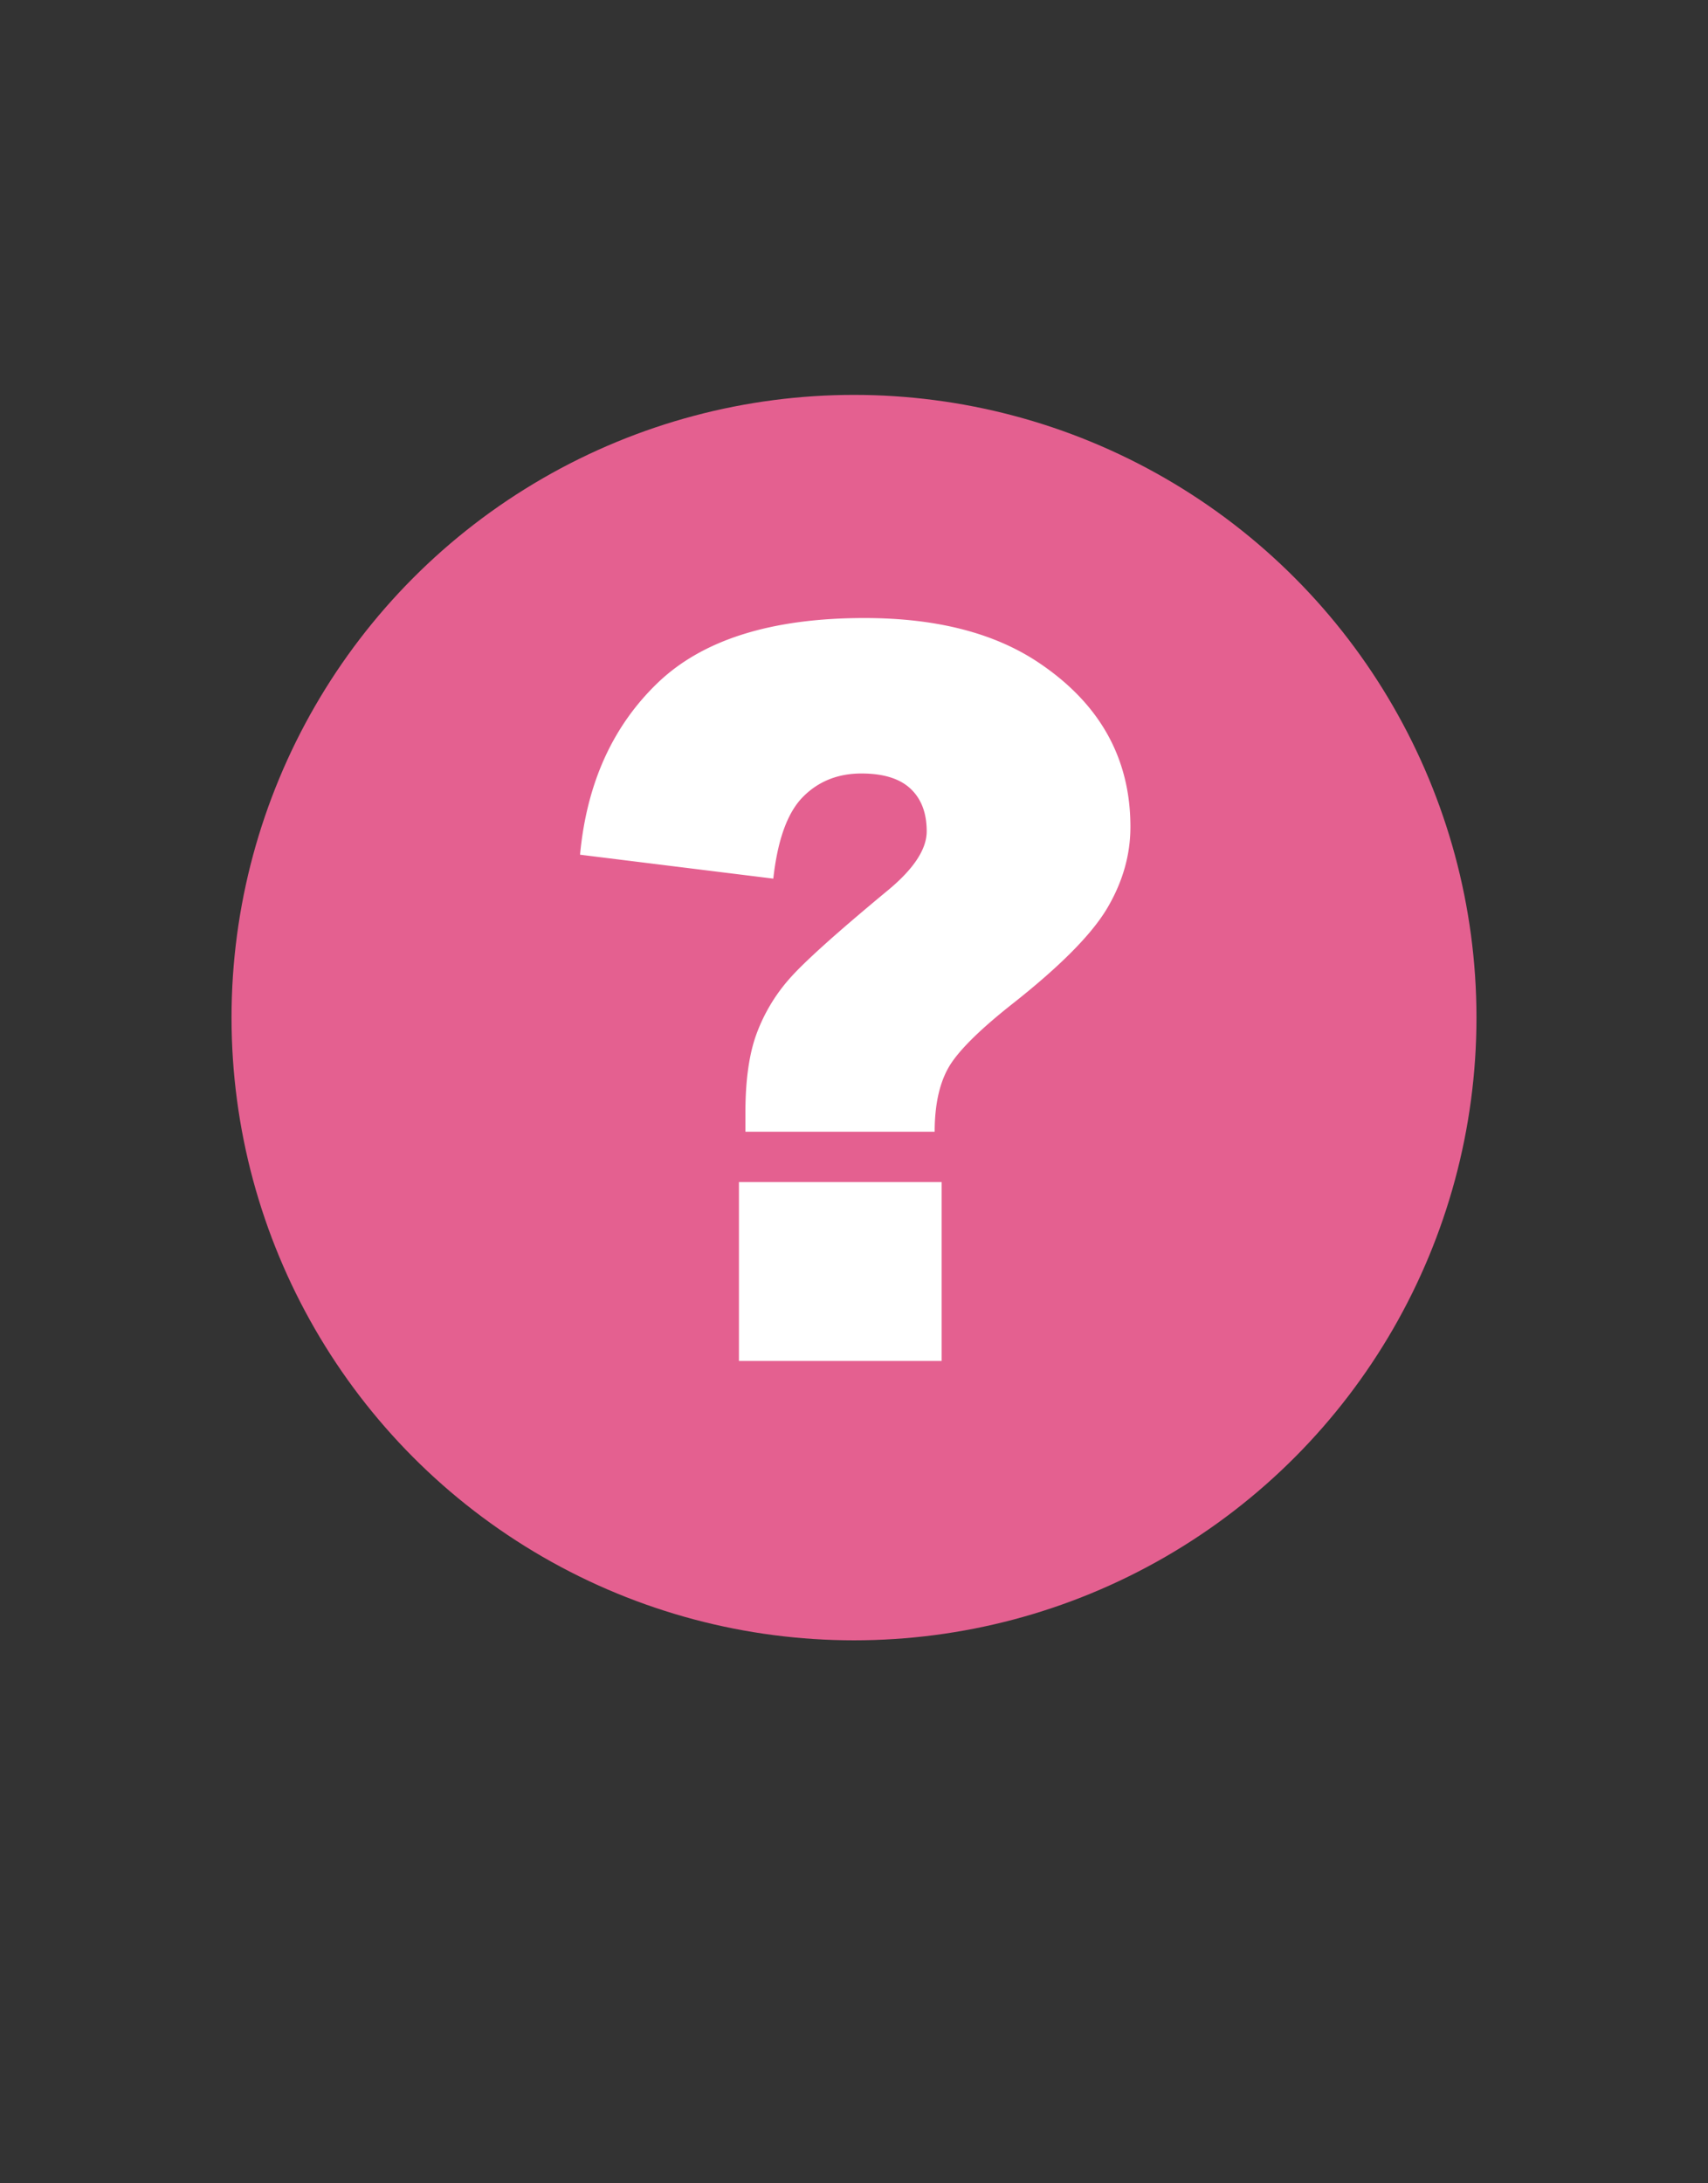
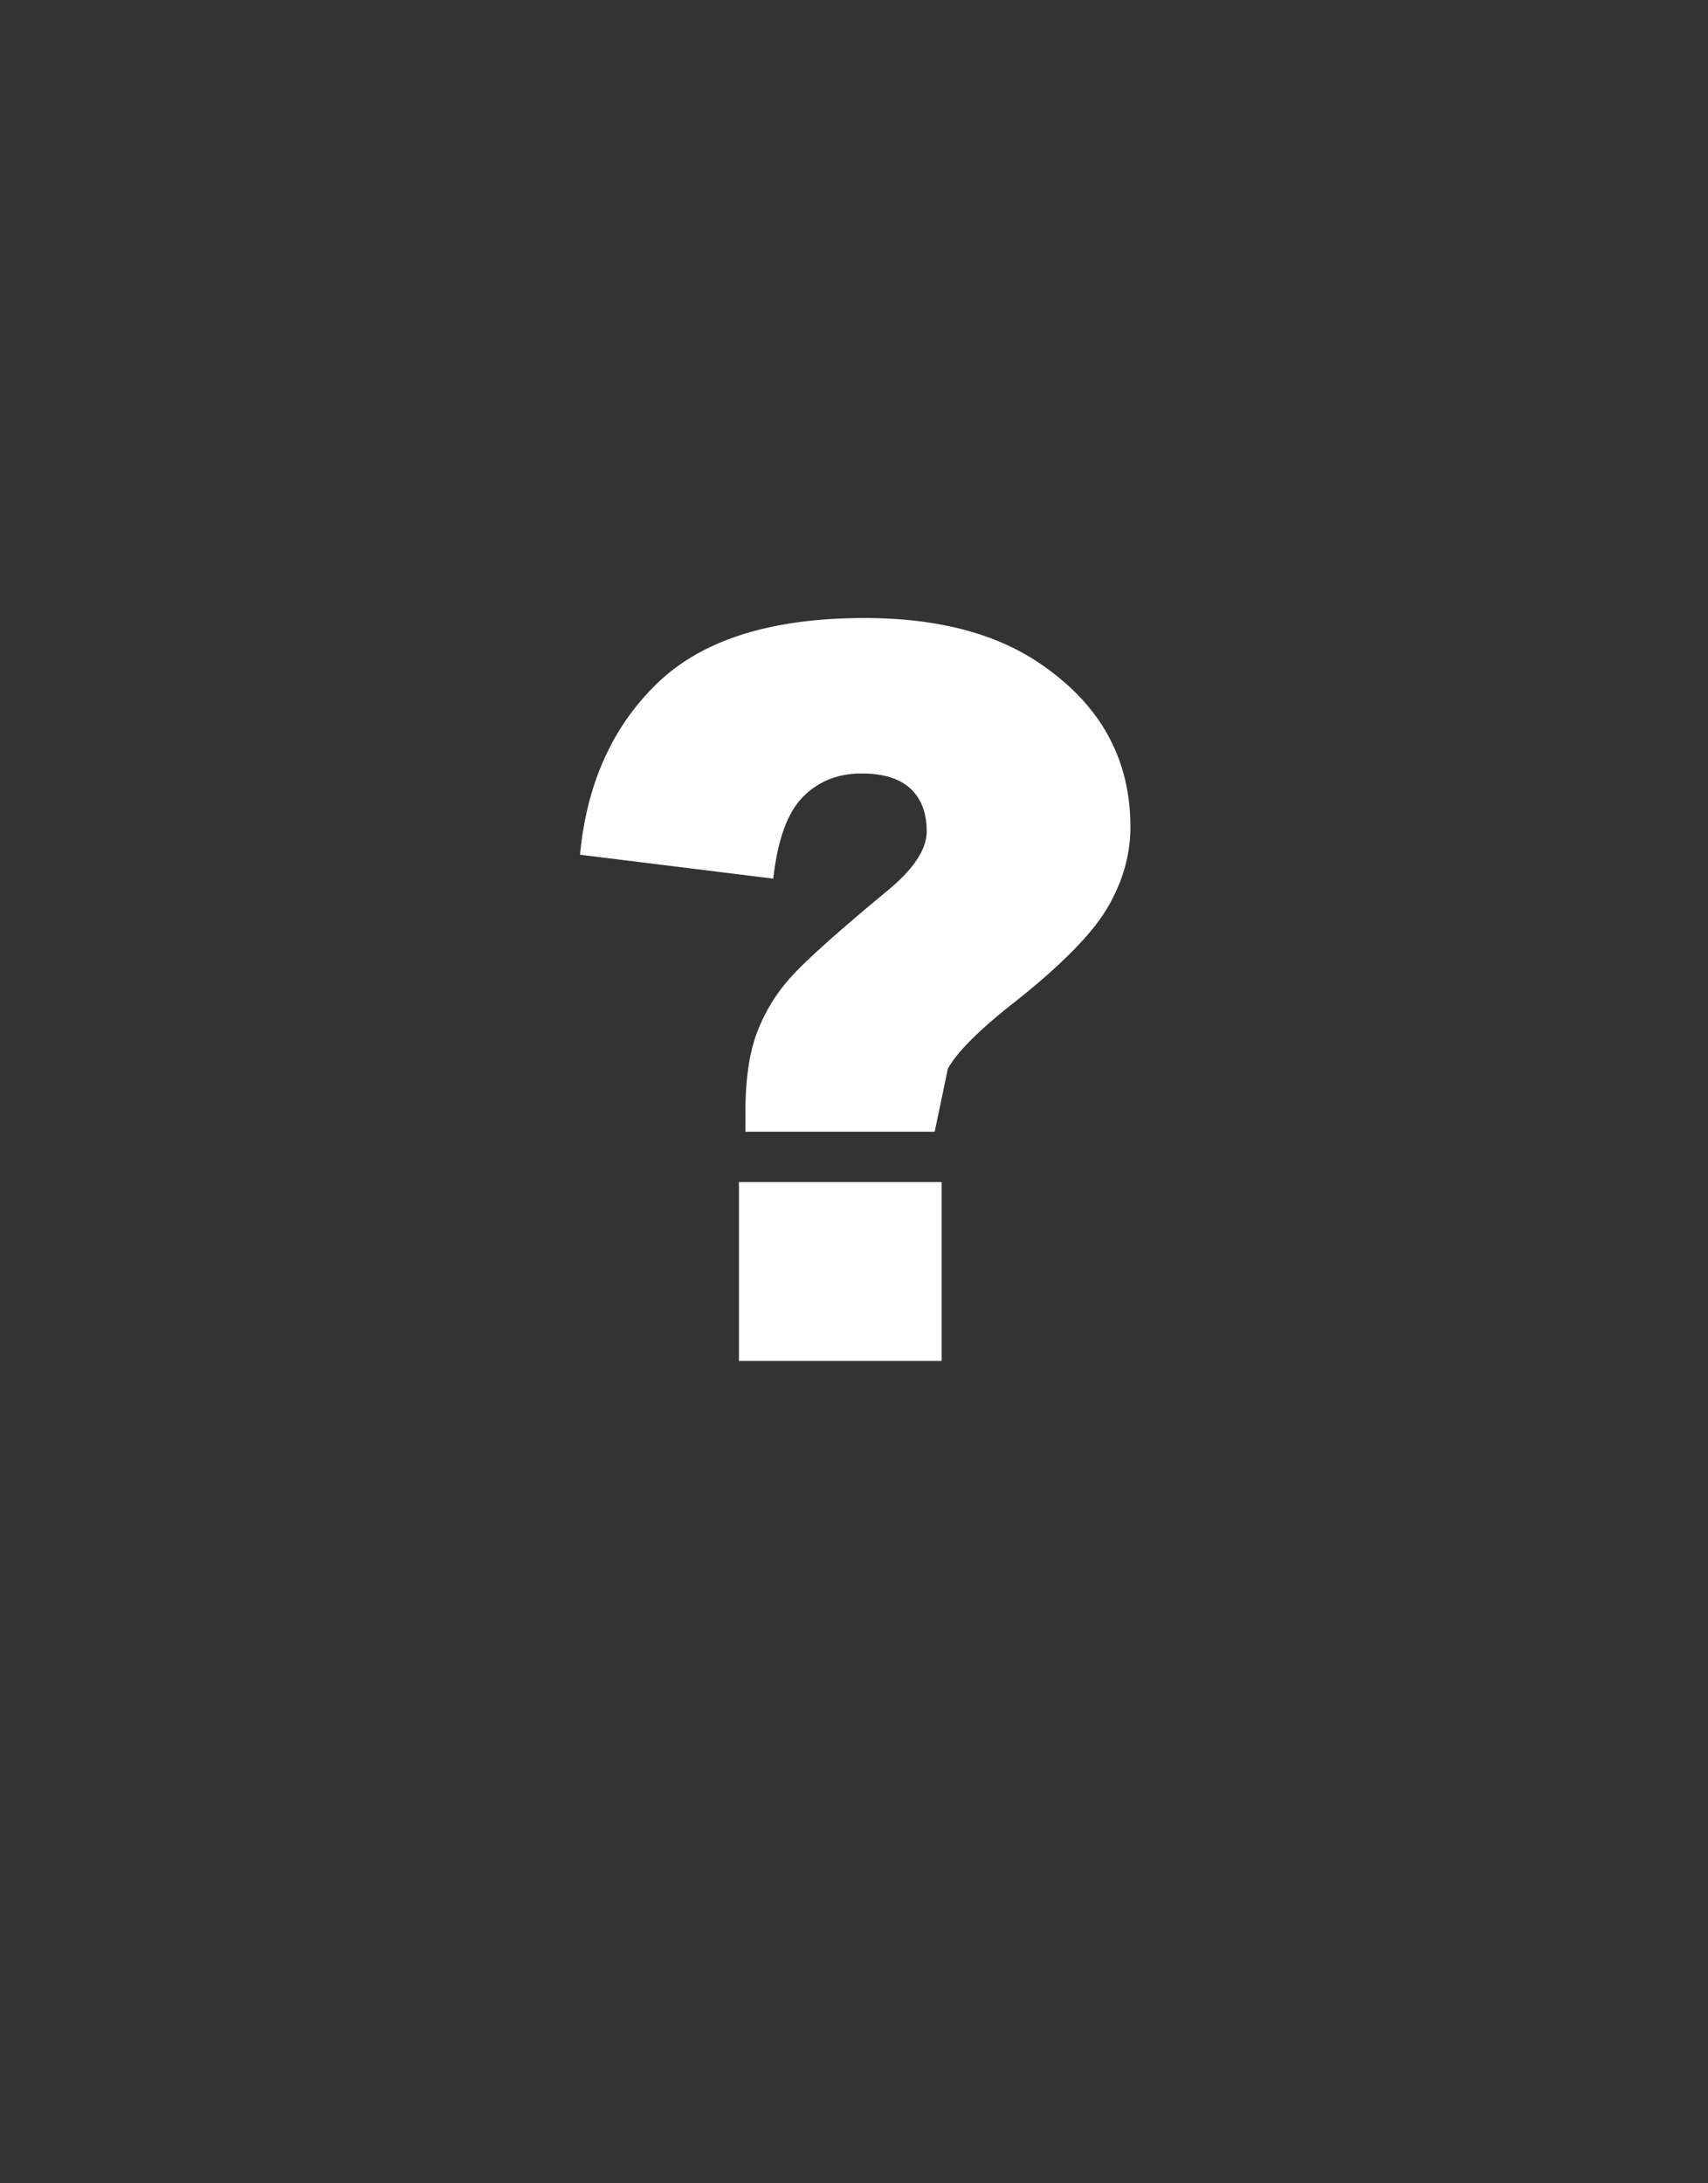
<svg xmlns="http://www.w3.org/2000/svg" width="900" height="1150" viewBox="0 0 900 1150">
  <rect x="0" y="0" width="900" height="1150" fill="#333333" stroke="none" />
  <defs>
    <style>
      .cls-1 {
        fill: #e46090;
      }

      .cls-2 {
        fill: #fff;
        fill-rule: evenodd;
      }
    </style>
  </defs>
-   <circle class="cls-1" cx="450" cy="536" r="328" />
-   <path id="_" data-name="?" class="cls-2" d="M499.465,562.916q6.951-12.728,33.462-33.725,38.052-29.919,50.391-50.653T595.653,435.5q0-53.8-47.766-86.084-35.172-23.878-92.383-23.883-73.488,0-109.048,34.25t-40.811,90.414l101.831,12.6q3.408-30.707,15.616-43.042t30.838-12.335q17.322,0,25.851,8t8.53,22.44q0,14.438-21.259,31.757-39.9,33.069-51.309,46.191a91.576,91.576,0,0,0-17.191,29q-5.775,15.882-5.773,41.336v9.973H492.51Q492.51,575.646,499.465,562.916Zm-110.1,153.928H496.184v-94.22H389.367v94.22Z" />
+   <path id="_" data-name="?" class="cls-2" d="M499.465,562.916q6.951-12.728,33.462-33.725,38.052-29.919,50.391-50.653T595.653,435.5q0-53.8-47.766-86.084-35.172-23.878-92.383-23.883-73.488,0-109.048,34.25t-40.811,90.414l101.831,12.6q3.408-30.707,15.616-43.042t30.838-12.335q17.322,0,25.851,8t8.53,22.44q0,14.438-21.259,31.757-39.9,33.069-51.309,46.191a91.576,91.576,0,0,0-17.191,29q-5.775,15.882-5.773,41.336v9.973H492.51Zm-110.1,153.928H496.184v-94.22H389.367v94.22Z" />
</svg>